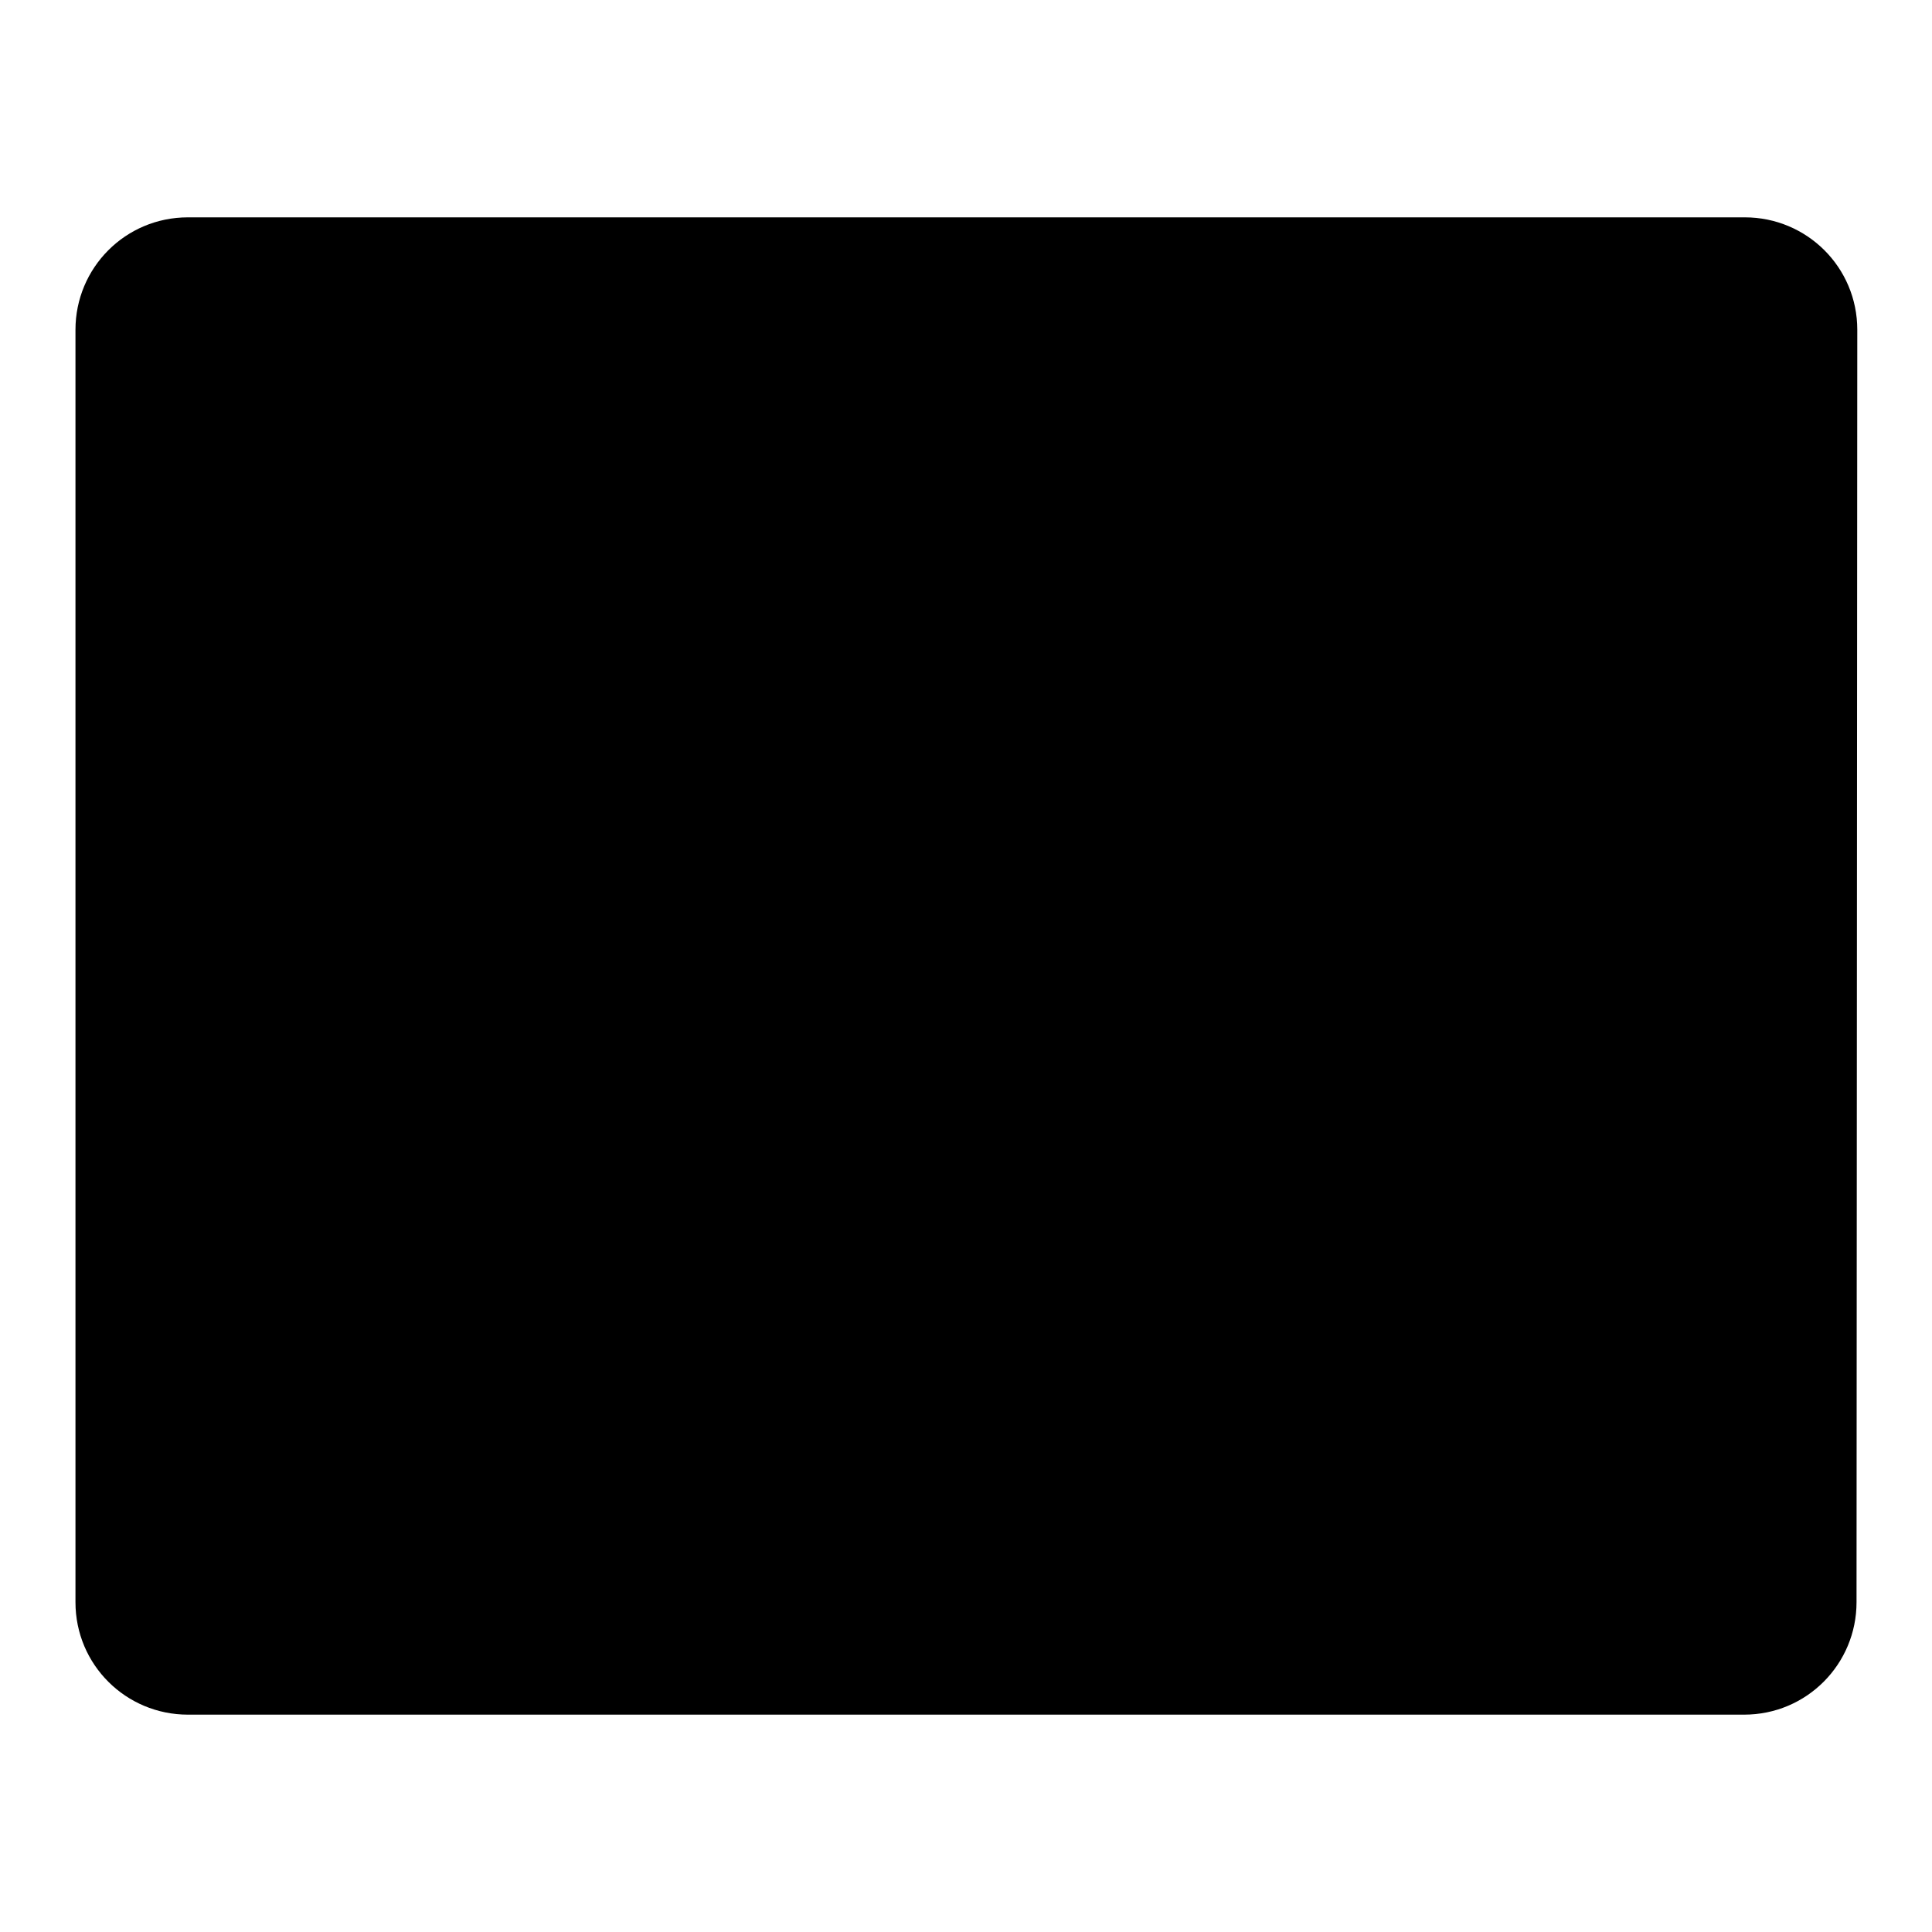
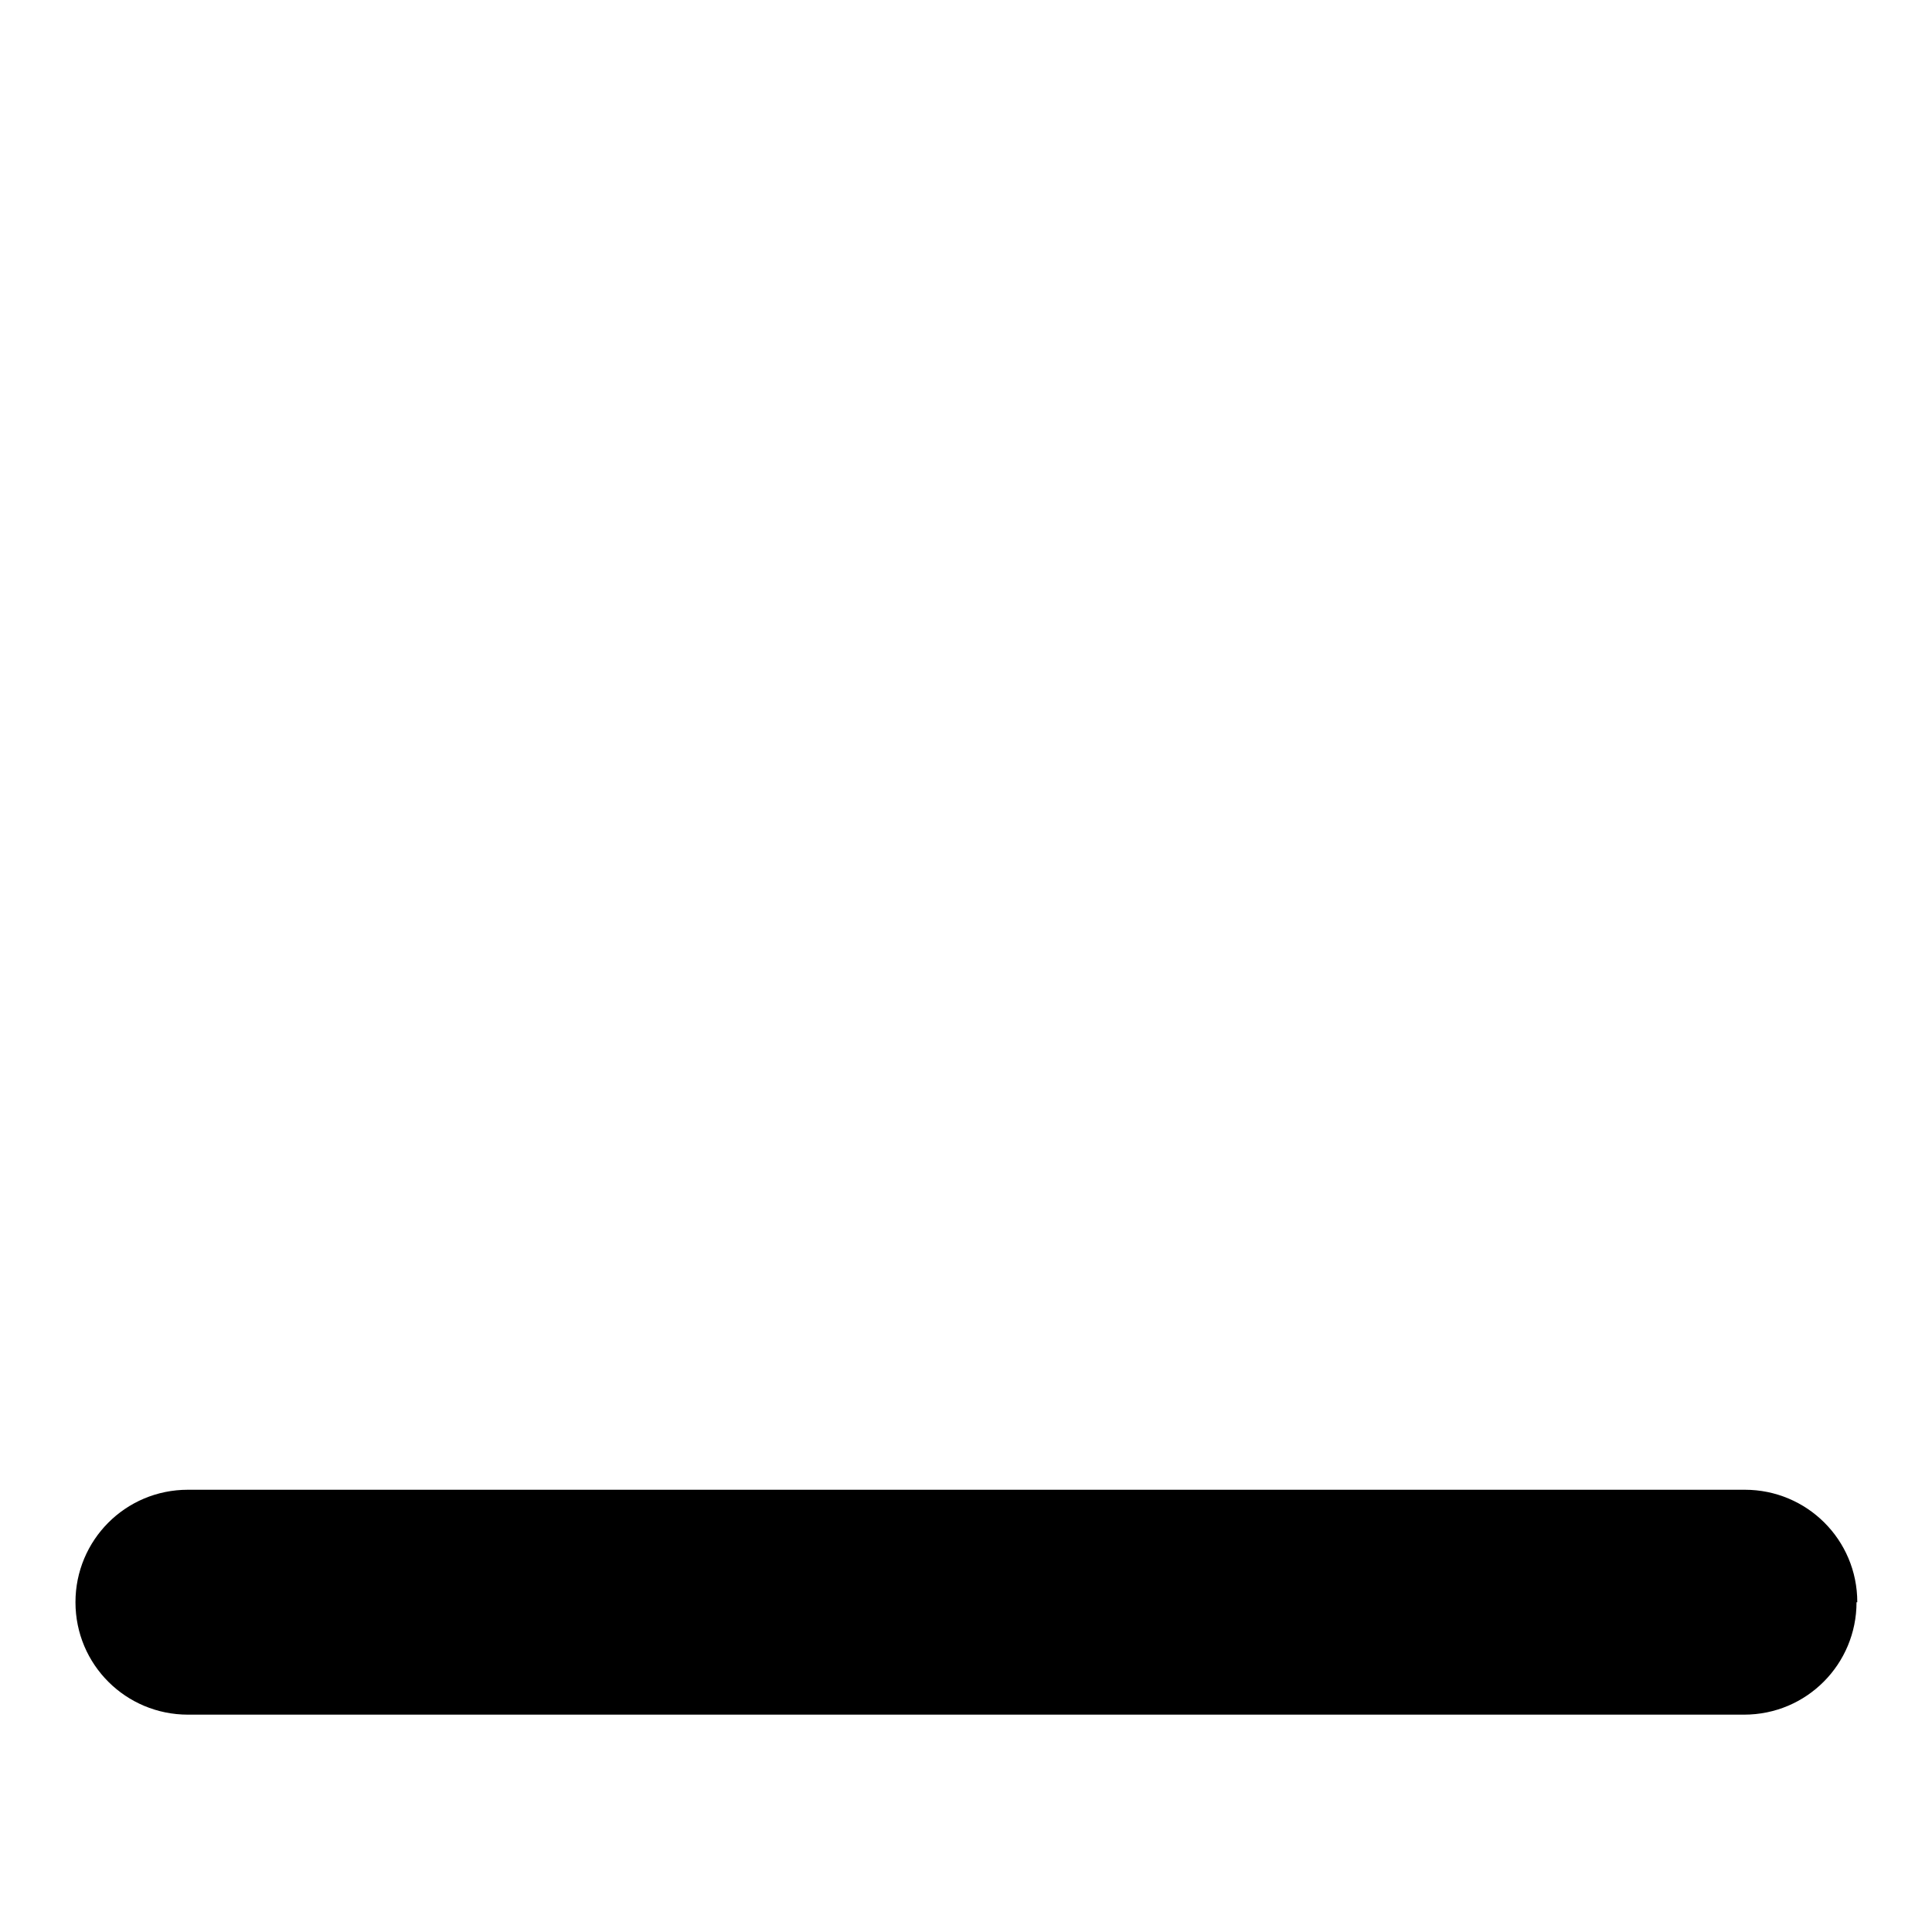
<svg xmlns="http://www.w3.org/2000/svg" version="1.1" x="0px" y="0px" viewBox="0 0 256 256" enable-background="new 0 0 256 256" xml:space="preserve">
  <g>
    <g>
-       <path fill="#000000" d="M246,212.3c0,8.2-6.6,14.9-14.9,14.9H24.9c-8.2,0-14.9-6.6-14.9-14.9V43.7c0-8.2,6.6-14.9,14.9-14.9h206.3c8.2,0,14.9,6.6,14.9,14.9L246,212.3L246,212.3z" />
+       <path fill="#000000" d="M246,212.3c0,8.2-6.6,14.9-14.9,14.9H24.9c-8.2,0-14.9-6.6-14.9-14.9c0-8.2,6.6-14.9,14.9-14.9h206.3c8.2,0,14.9,6.6,14.9,14.9L246,212.3L246,212.3z" />
    </g>
  </g>
</svg>